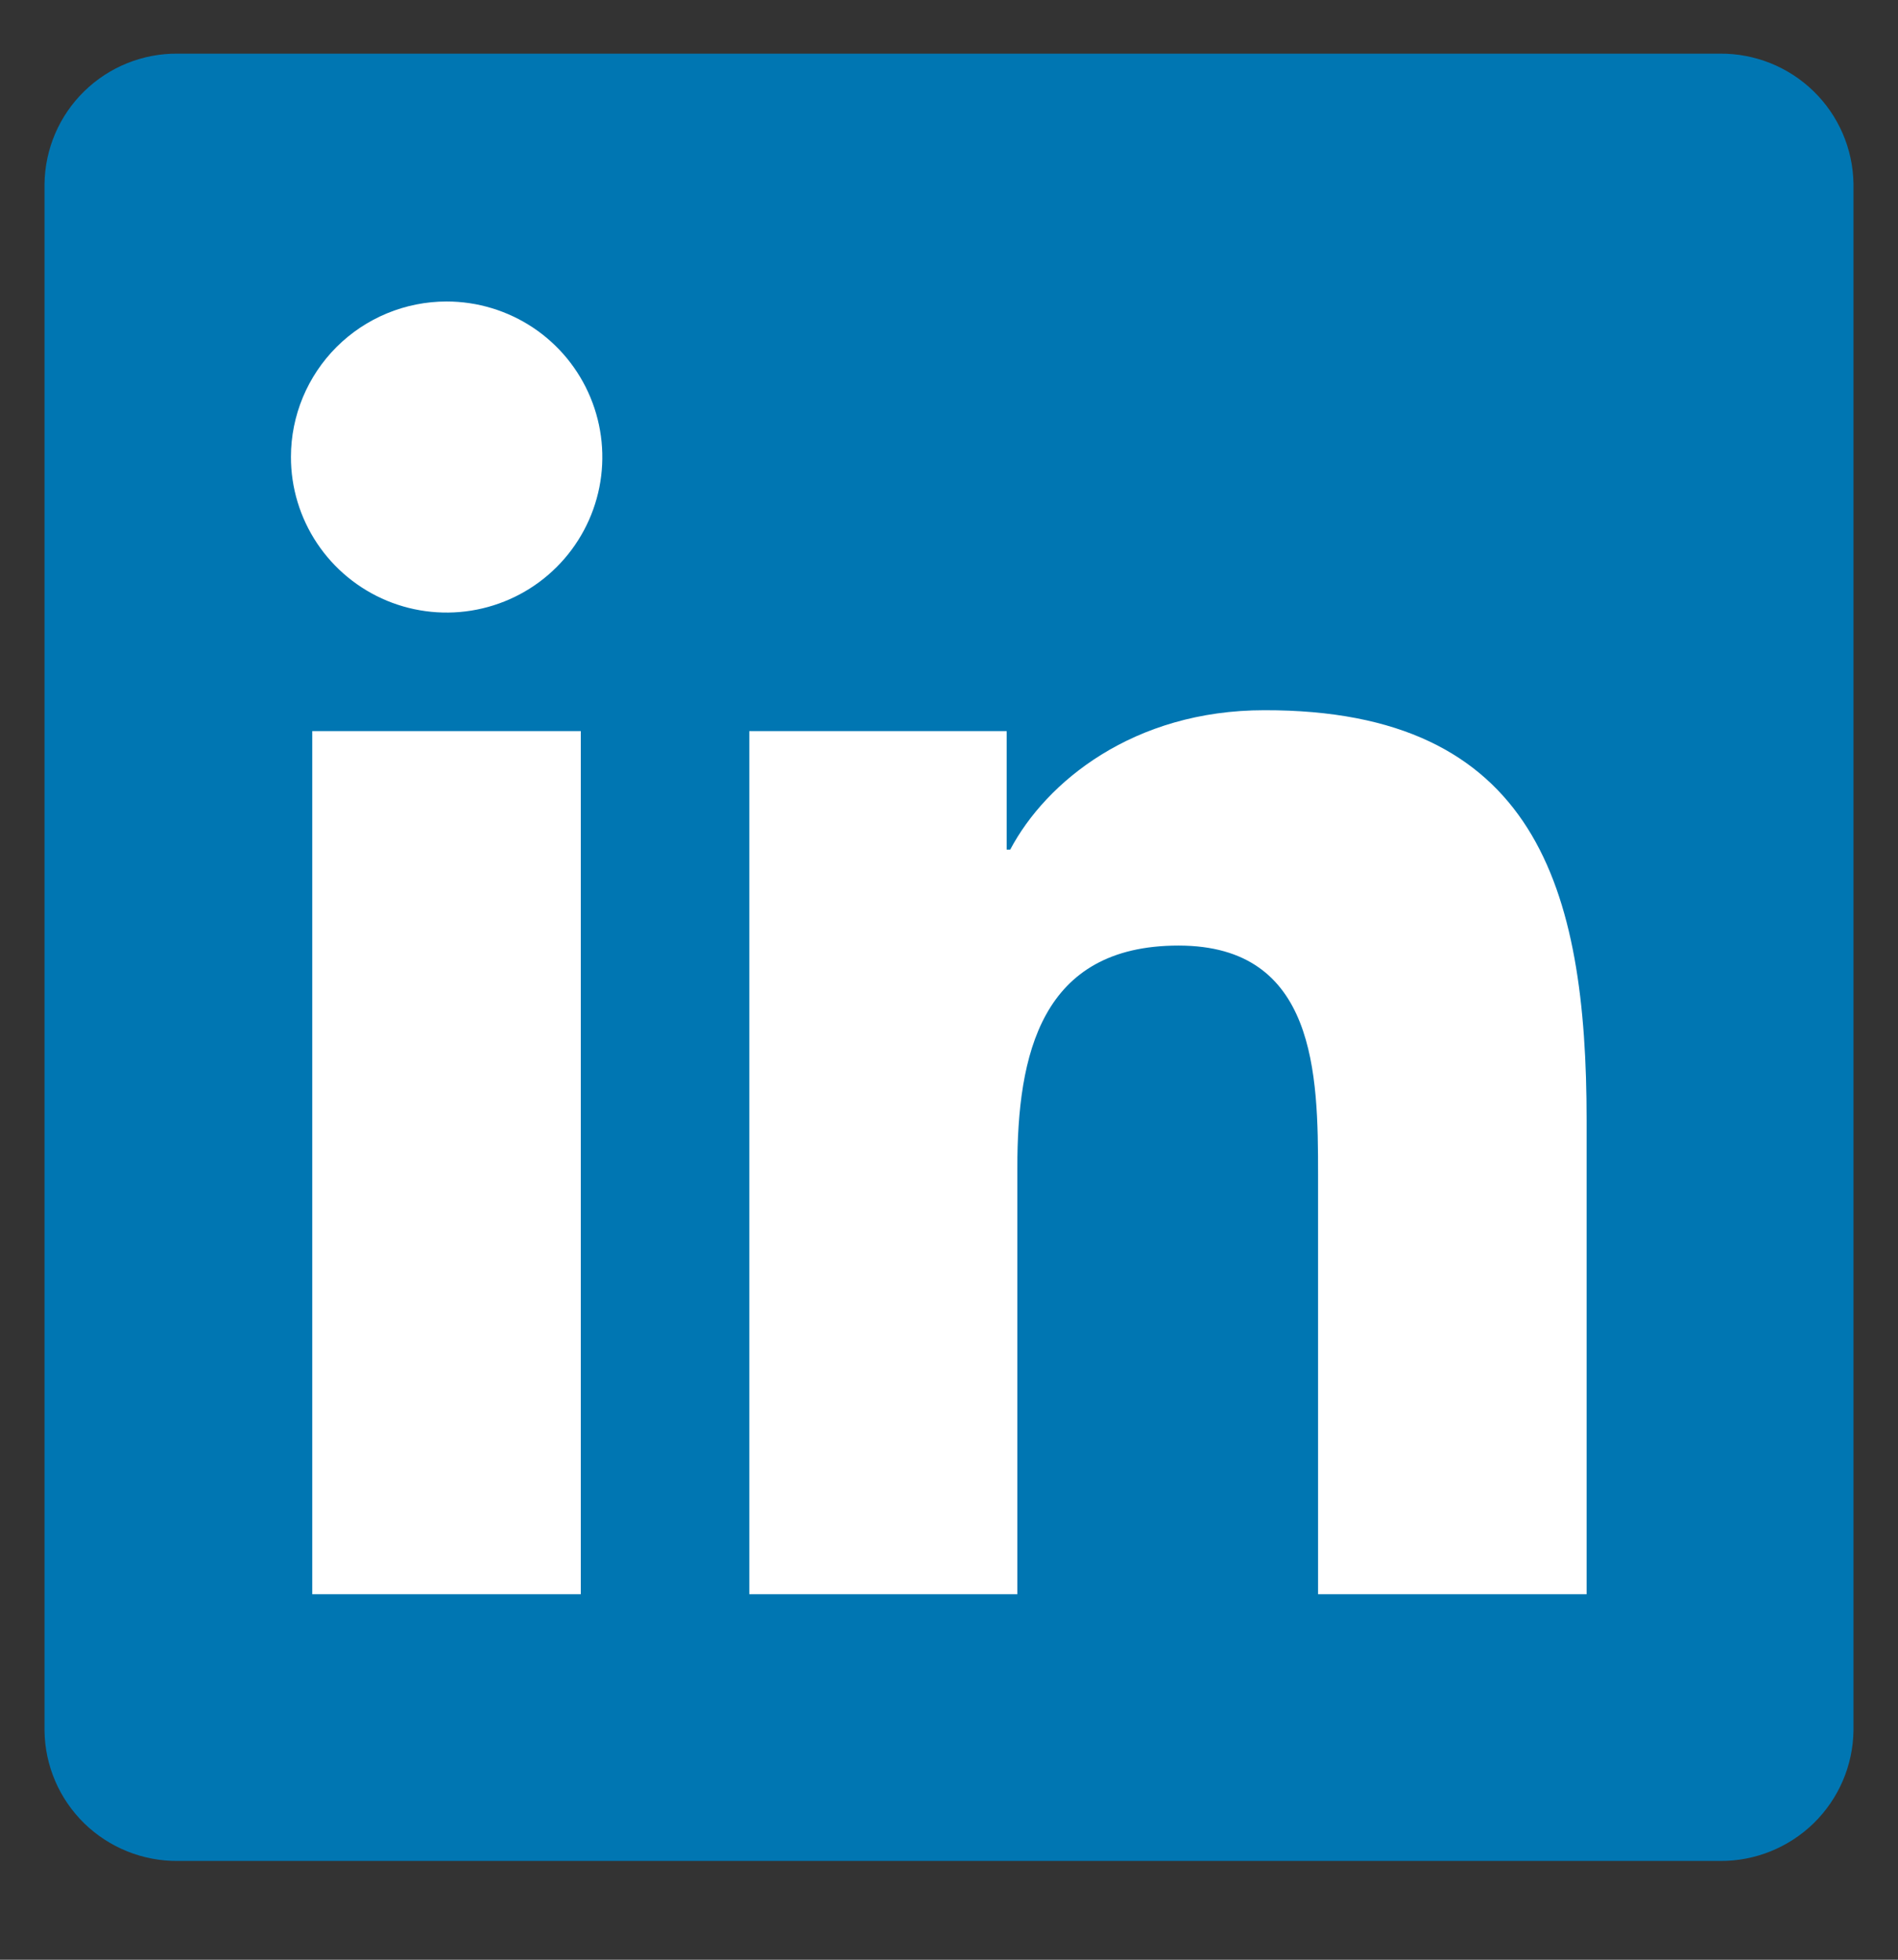
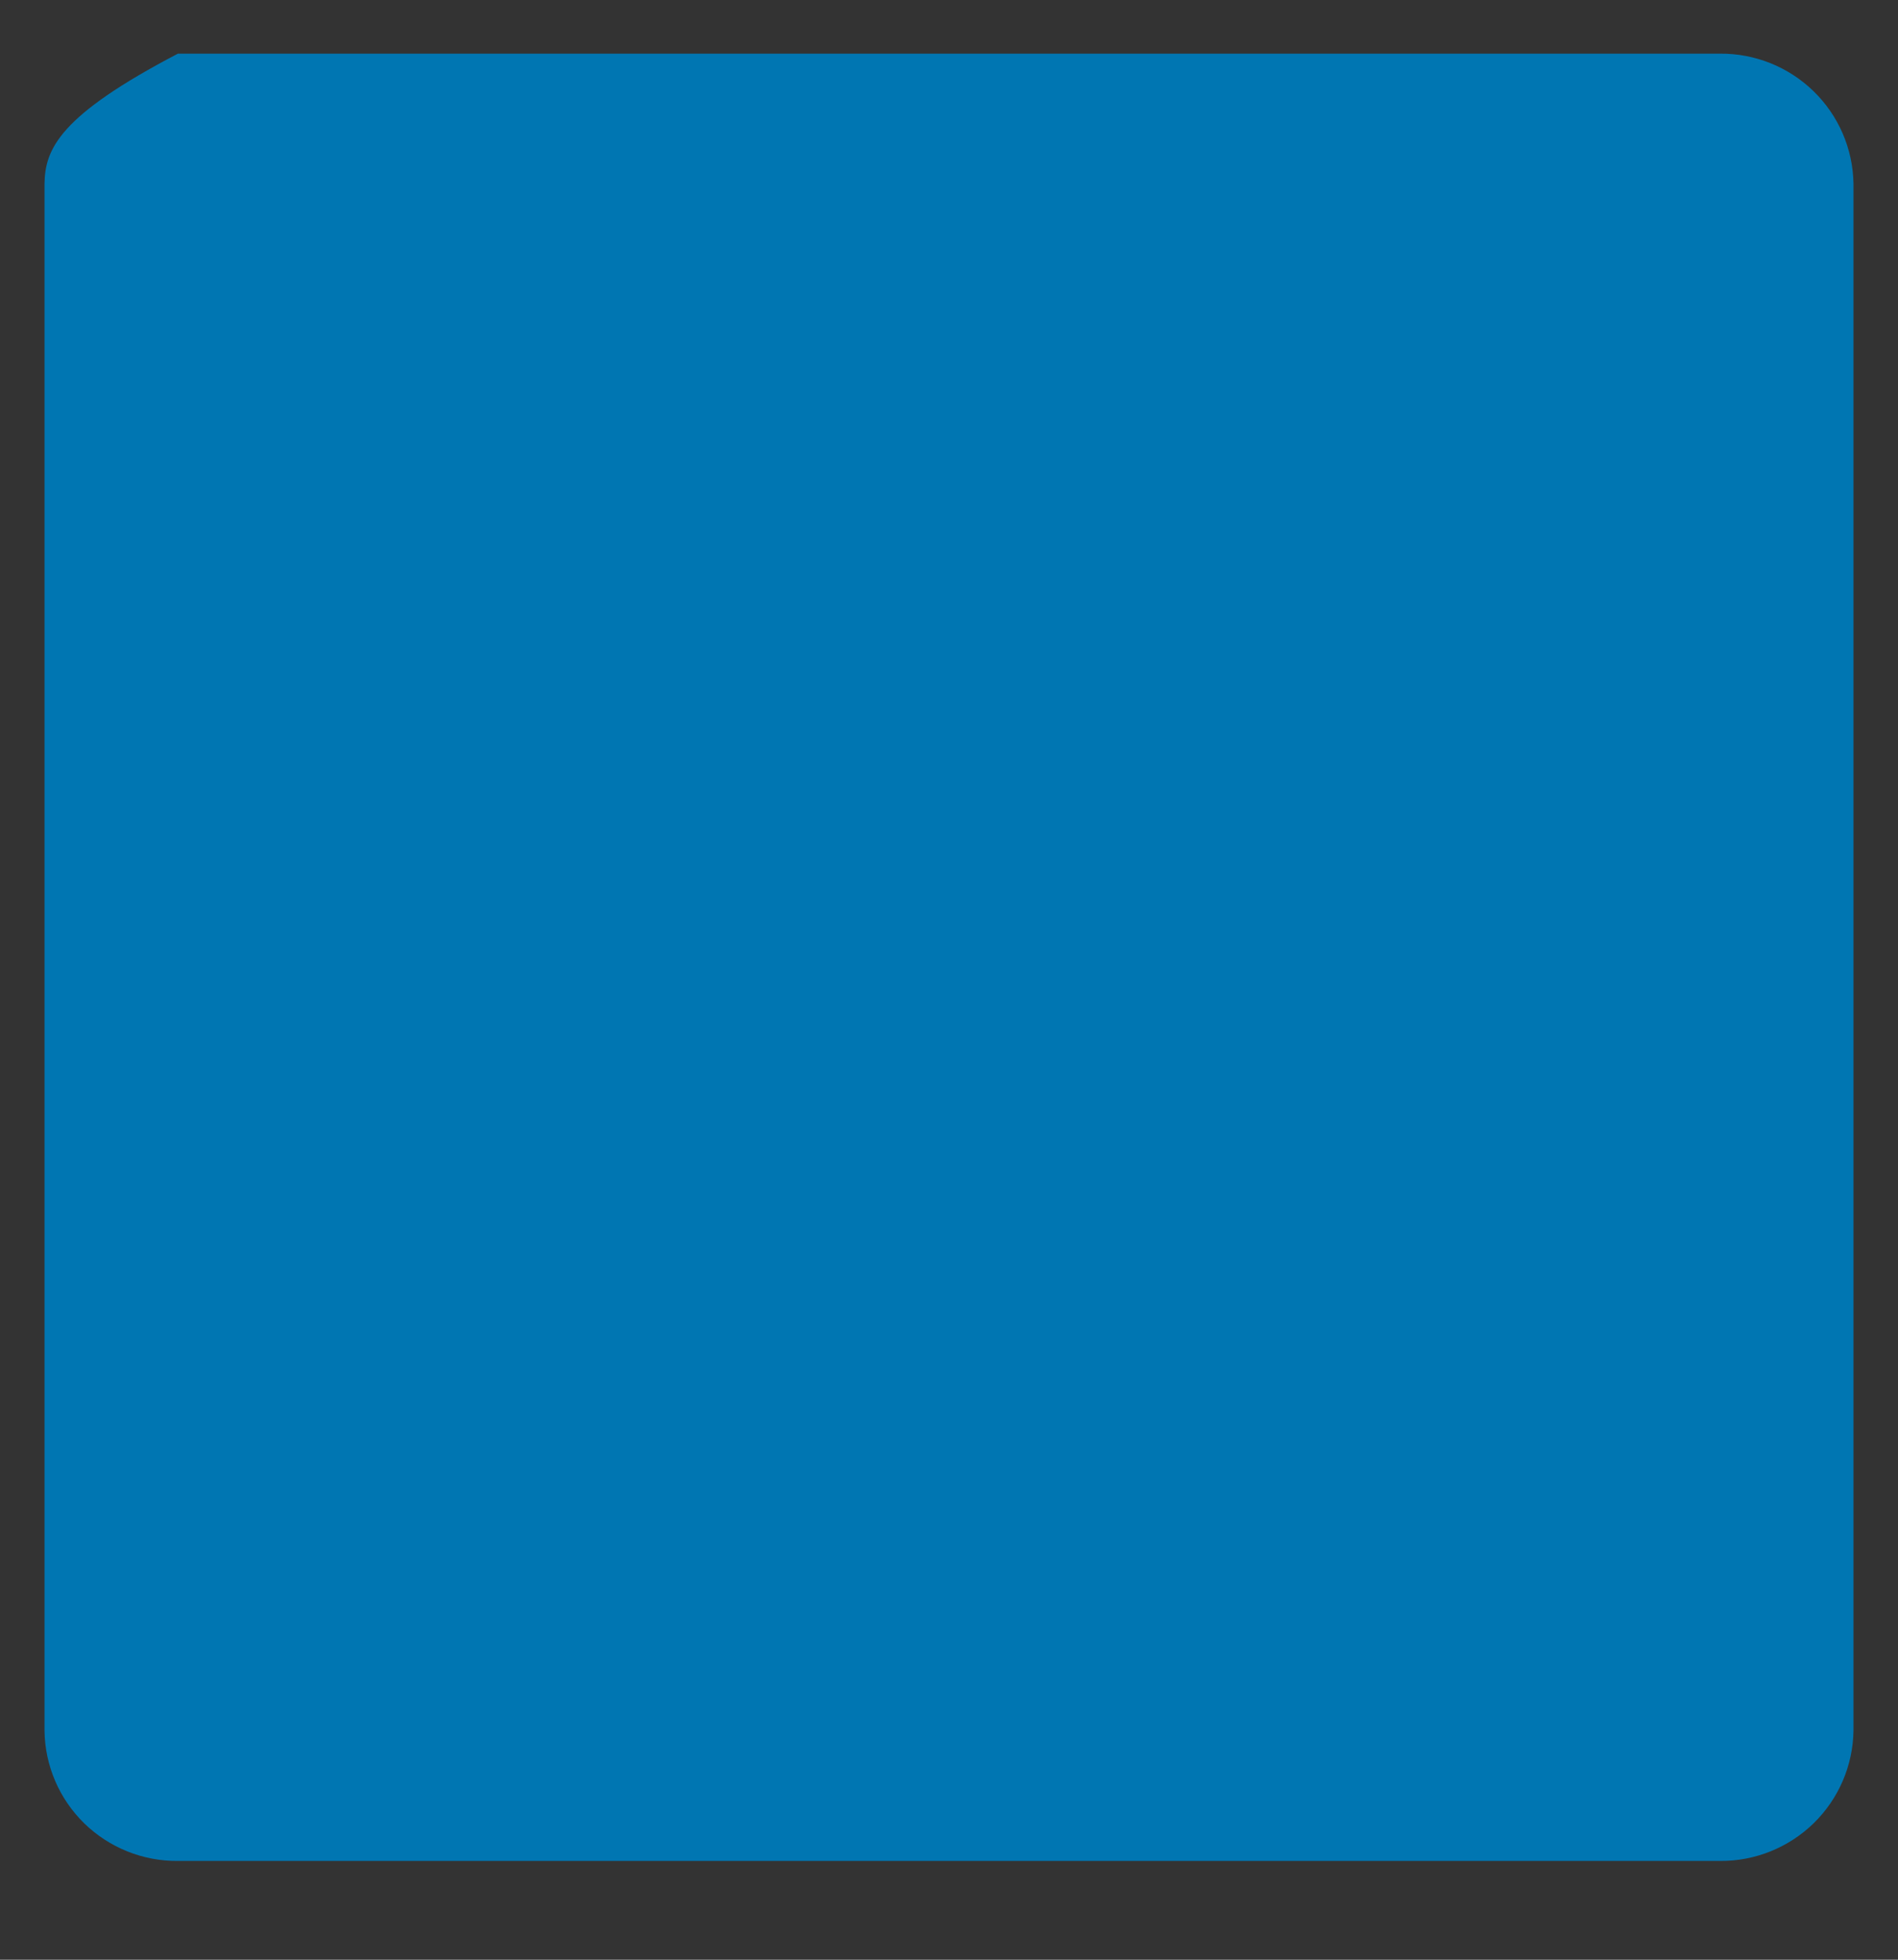
<svg xmlns="http://www.w3.org/2000/svg" width="31" height="32" viewBox="0 0 31 32" fill="none">
  <rect x="0" y="0" width="31" height="32" fill="#333333" stroke="none" />
  <g clip-path="url(#clip0_2683_8469)">
-     <path d="M28.094 0.876H2.906C2.335 0.87 1.784 1.091 1.376 1.49C0.967 1.889 0.734 2.434 0.727 3.005V28.263C0.735 28.833 0.969 29.376 1.377 29.774C1.786 30.172 2.336 30.392 2.906 30.387H28.094C28.665 30.391 29.215 30.169 29.624 29.77C30.032 29.371 30.266 28.826 30.273 28.256V2.997C30.263 2.428 30.029 1.886 29.62 1.489C29.212 1.092 28.664 0.872 28.094 0.876Z" fill="#0076B2" />
-     <path d="M5.1 11.938H9.486V26.032H5.1V11.938ZM7.295 4.923C7.798 4.923 8.289 5.072 8.708 5.351C9.126 5.63 9.452 6.027 9.644 6.491C9.837 6.956 9.887 7.466 9.789 7.959C9.69 8.452 9.448 8.904 9.092 9.259C8.736 9.615 8.283 9.856 7.789 9.954C7.296 10.052 6.784 10.001 6.32 9.809C5.855 9.616 5.458 9.29 5.179 8.872C4.9 8.454 4.751 7.963 4.752 7.46C4.752 6.787 5.021 6.142 5.497 5.666C5.974 5.19 6.621 4.923 7.295 4.923ZM12.238 11.938H16.442V13.873H16.5C17.086 12.765 18.515 11.597 20.649 11.597C25.091 11.587 25.914 14.507 25.914 18.292V26.032H21.528V19.175C21.528 17.542 21.499 15.44 19.249 15.44C16.999 15.44 16.616 17.221 16.616 19.069V26.032H12.238V11.938Z" fill="white" />
+     <path d="M28.094 0.876H2.906C0.967 1.889 0.734 2.434 0.727 3.005V28.263C0.735 28.833 0.969 29.376 1.377 29.774C1.786 30.172 2.336 30.392 2.906 30.387H28.094C28.665 30.391 29.215 30.169 29.624 29.77C30.032 29.371 30.266 28.826 30.273 28.256V2.997C30.263 2.428 30.029 1.886 29.62 1.489C29.212 1.092 28.664 0.872 28.094 0.876Z" fill="#0076B2" />
  </g>
  <defs>
    <clipPath id="clip0_2683_8469">
      <rect width="31" height="30.962" fill="white" transform="translate(0 0.15)" />
    </clipPath>
  </defs>
</svg>